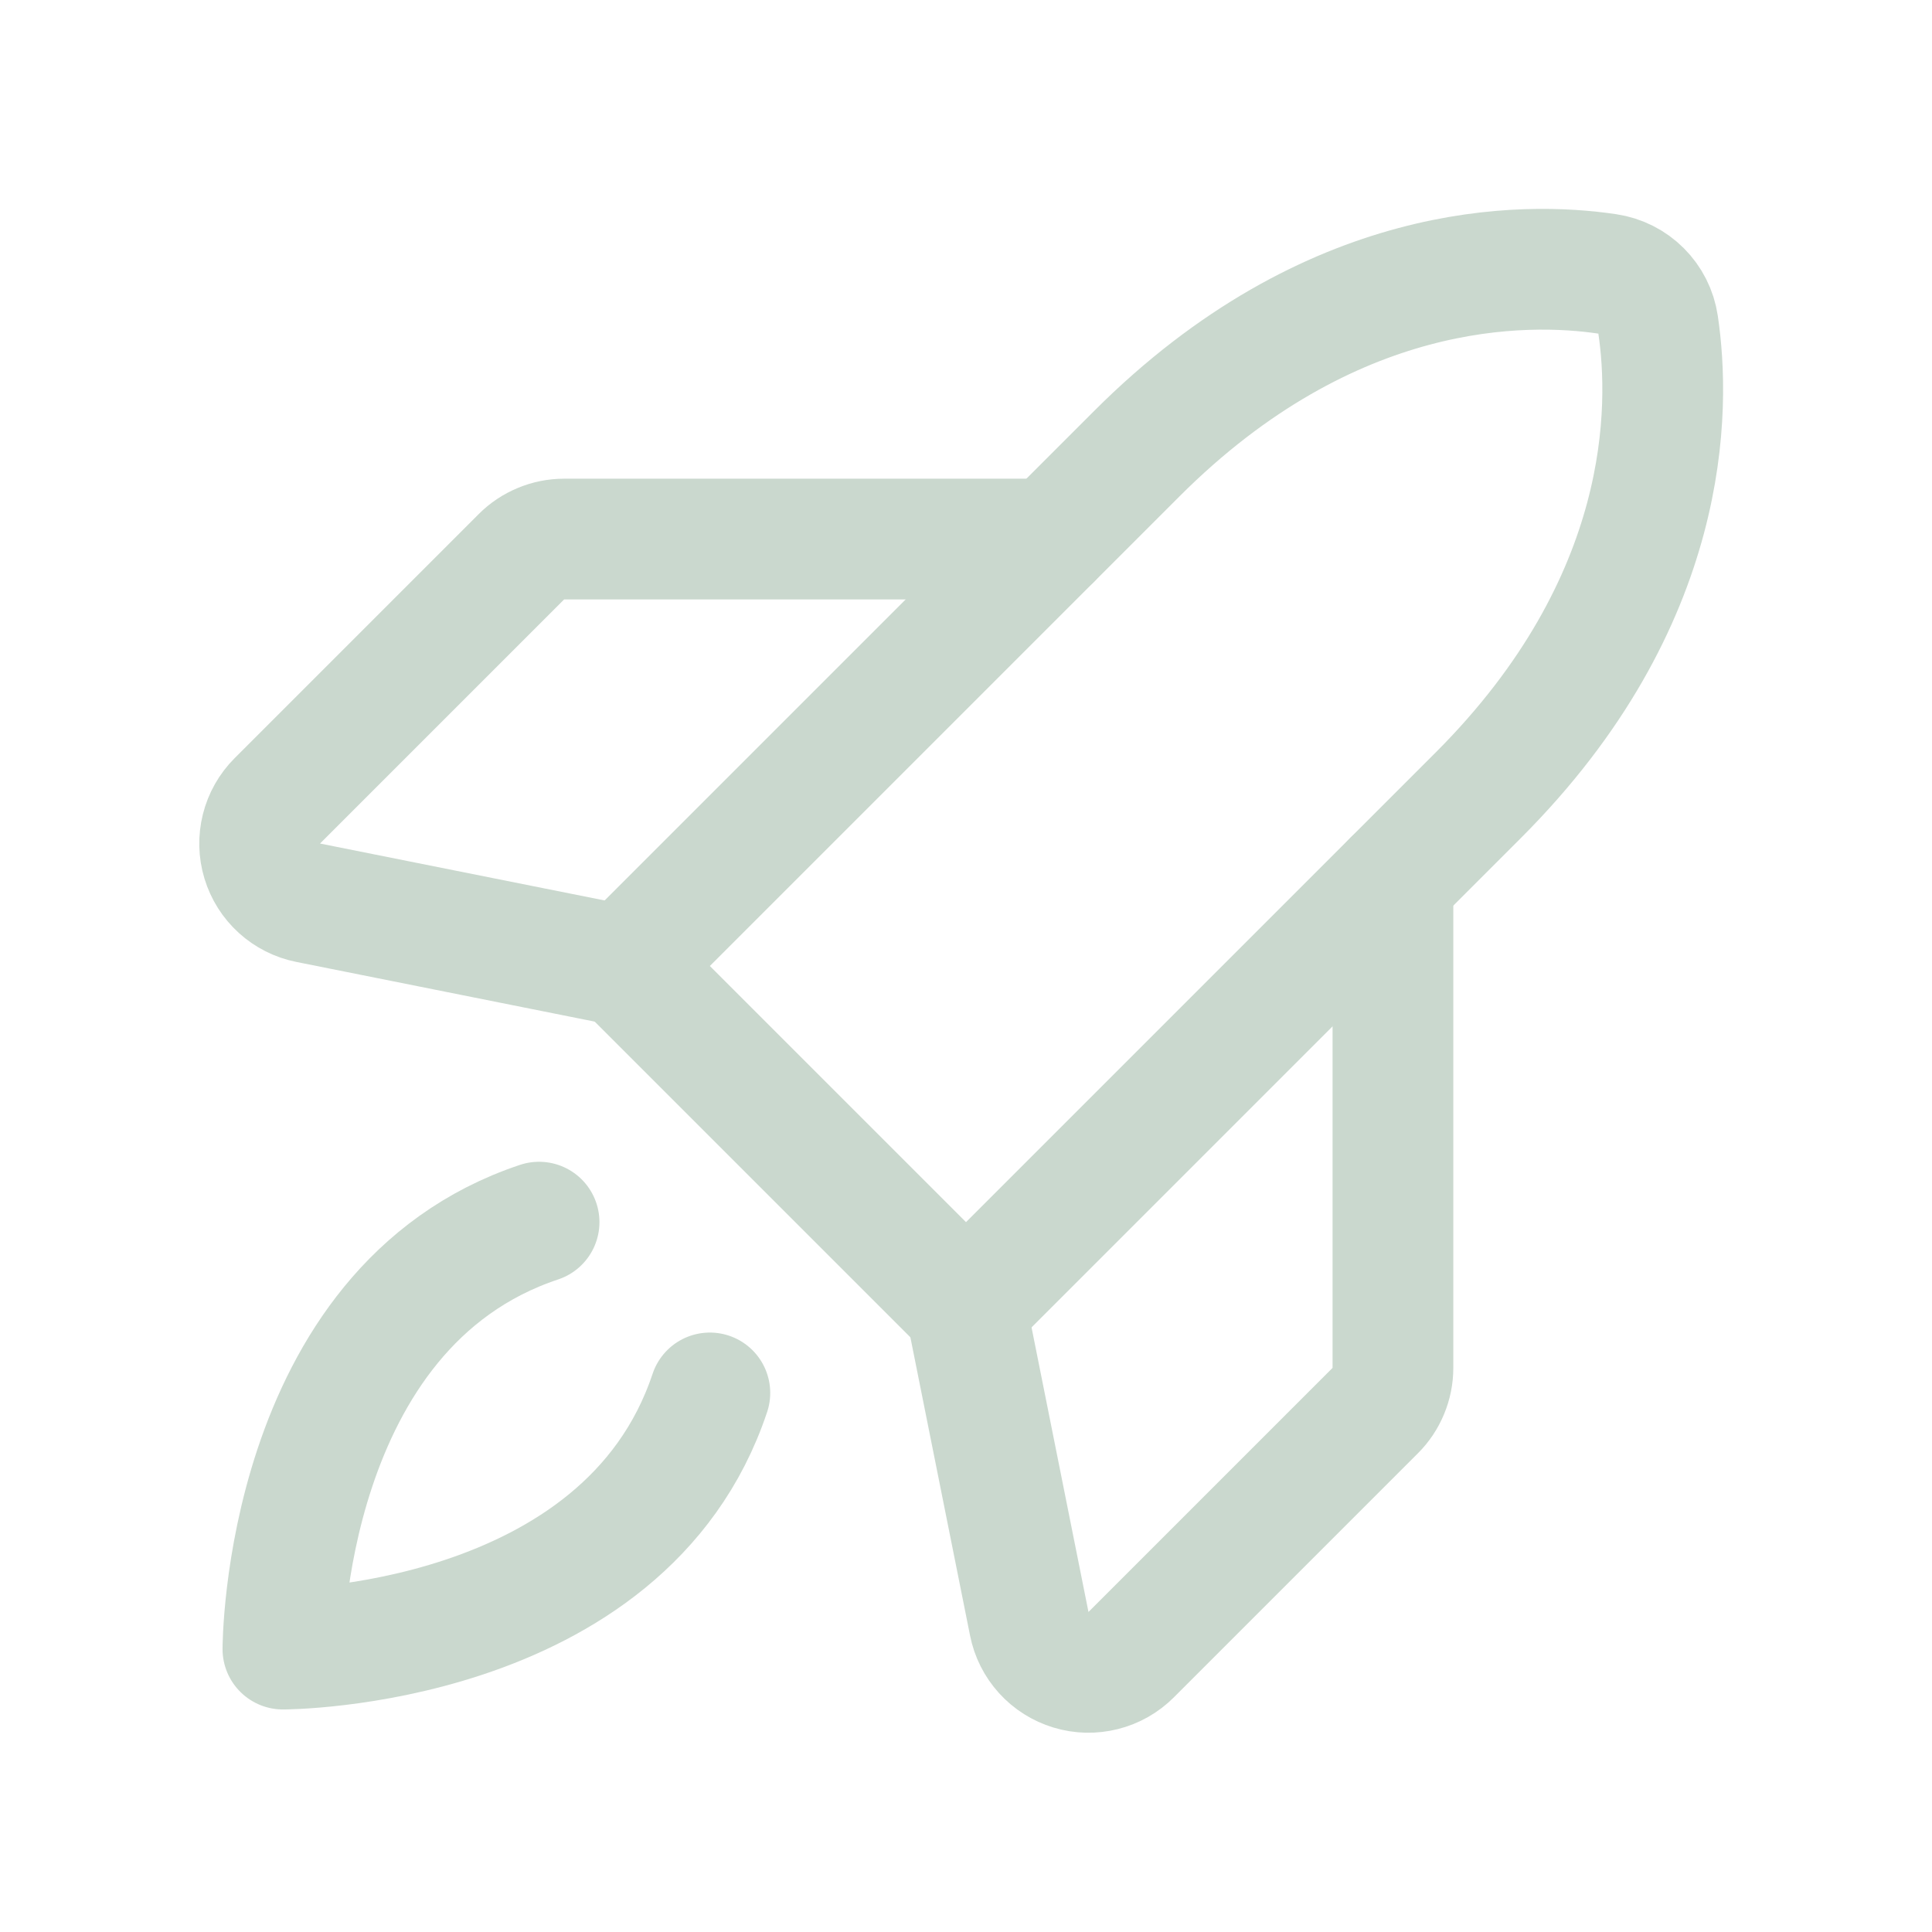
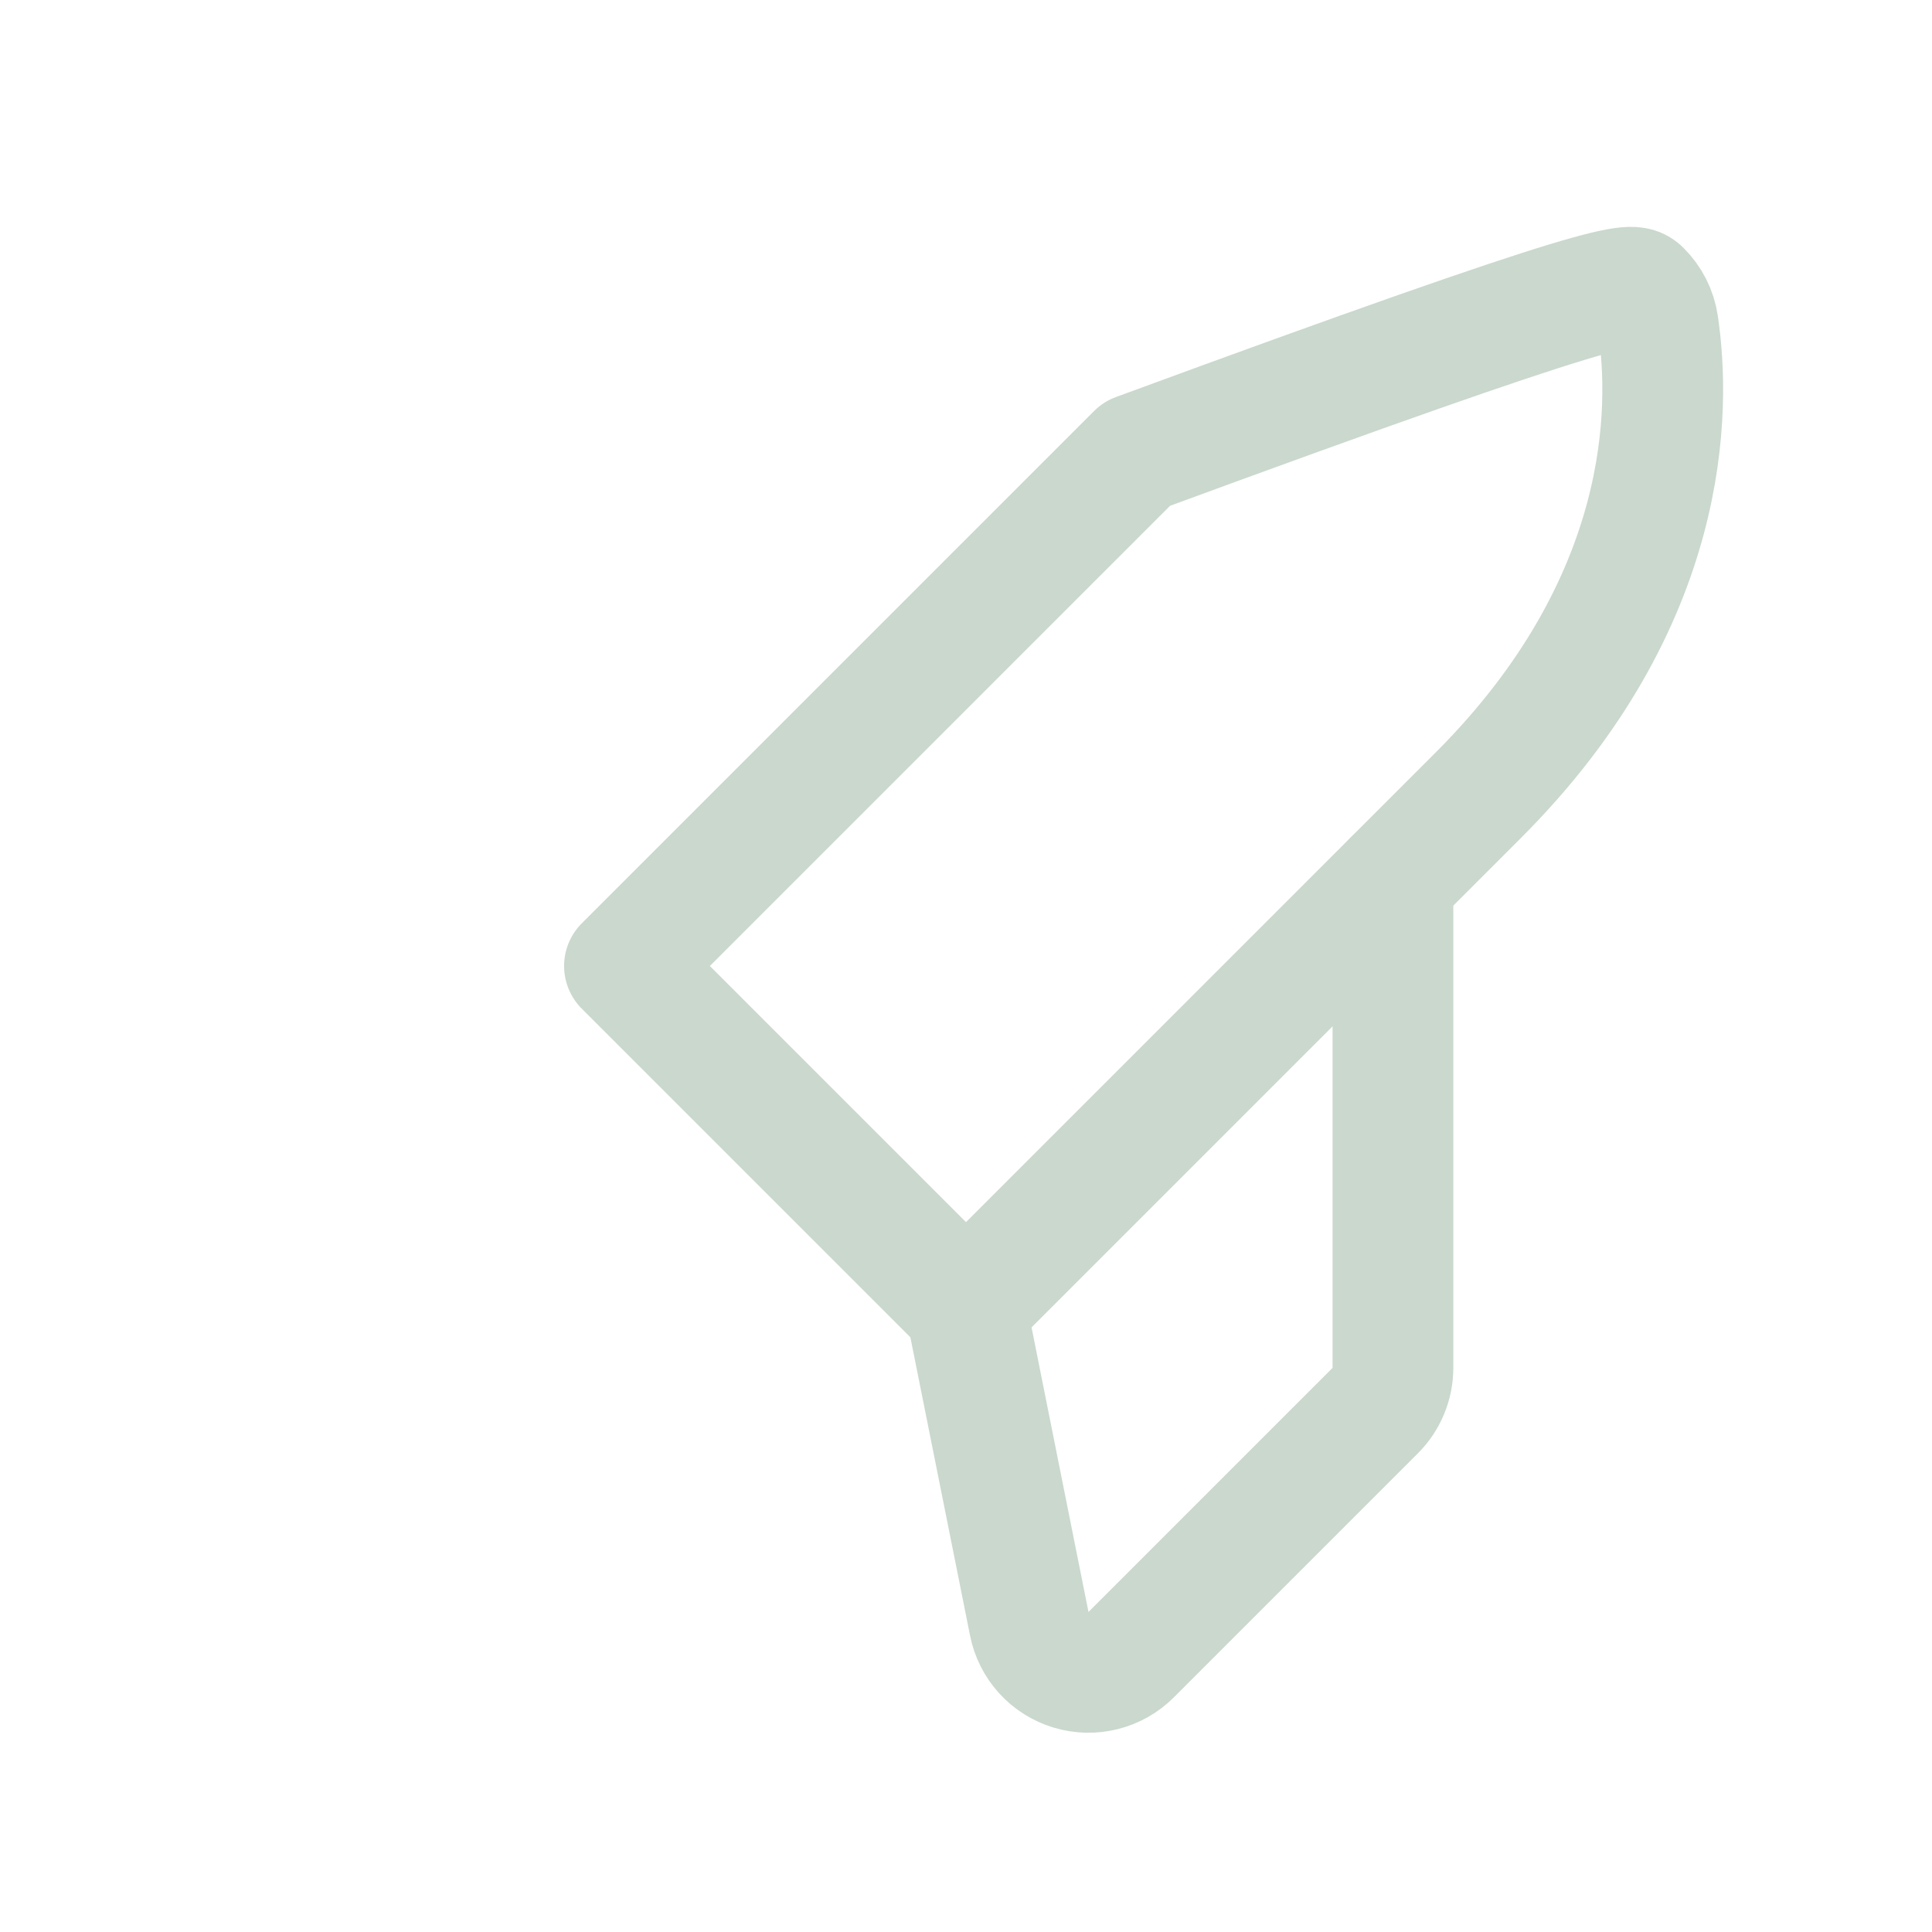
<svg xmlns="http://www.w3.org/2000/svg" width="48" height="48" viewBox="0 0 48 48" fill="none">
-   <path d="M17.636 34.607C15.515 40.971 7.029 40.971 7.029 40.971C7.029 40.971 7.029 32.485 13.393 30.364" stroke="#CAD8CE" stroke-width="3" stroke-linecap="round" stroke-linejoin="round" />
-   <path d="M36.728 19.757L24 32.485L15.515 24L28.243 11.272C33.062 6.452 37.882 6.499 39.937 6.806C40.254 6.853 40.547 7.001 40.773 7.227C40.999 7.453 41.147 7.746 41.194 8.063C41.5 10.118 41.547 14.938 36.728 19.757Z" stroke="#CAD8CE" stroke-width="3" stroke-linecap="round" stroke-linejoin="round" />
+   <path d="M36.728 19.757L24 32.485L15.515 24L28.243 11.272C40.254 6.853 40.547 7.001 40.773 7.227C40.999 7.453 41.147 7.746 41.194 8.063C41.5 10.118 41.547 14.938 36.728 19.757Z" stroke="#CAD8CE" stroke-width="3" stroke-linecap="round" stroke-linejoin="round" />
  <path d="M34.607 21.879V33.985C34.607 34.182 34.568 34.377 34.492 34.559C34.417 34.741 34.307 34.907 34.167 35.046L28.103 41.11C27.911 41.302 27.671 41.438 27.407 41.504C27.144 41.57 26.868 41.564 26.608 41.485C26.348 41.406 26.114 41.259 25.932 41.058C25.749 40.856 25.625 40.61 25.572 40.343L24 32.485" stroke="#CAD8CE" stroke-width="3" stroke-linecap="round" stroke-linejoin="round" />
-   <path d="M26.121 13.393H14.015C13.818 13.393 13.623 13.432 13.441 13.508C13.259 13.583 13.093 13.693 12.954 13.833L6.89 19.897C6.698 20.089 6.562 20.329 6.496 20.593C6.43 20.856 6.436 21.132 6.515 21.392C6.594 21.652 6.741 21.886 6.942 22.068C7.143 22.25 7.39 22.375 7.656 22.428L15.515 24" stroke="#CAD8CE" stroke-width="3" stroke-linecap="round" stroke-linejoin="round" />
</svg>